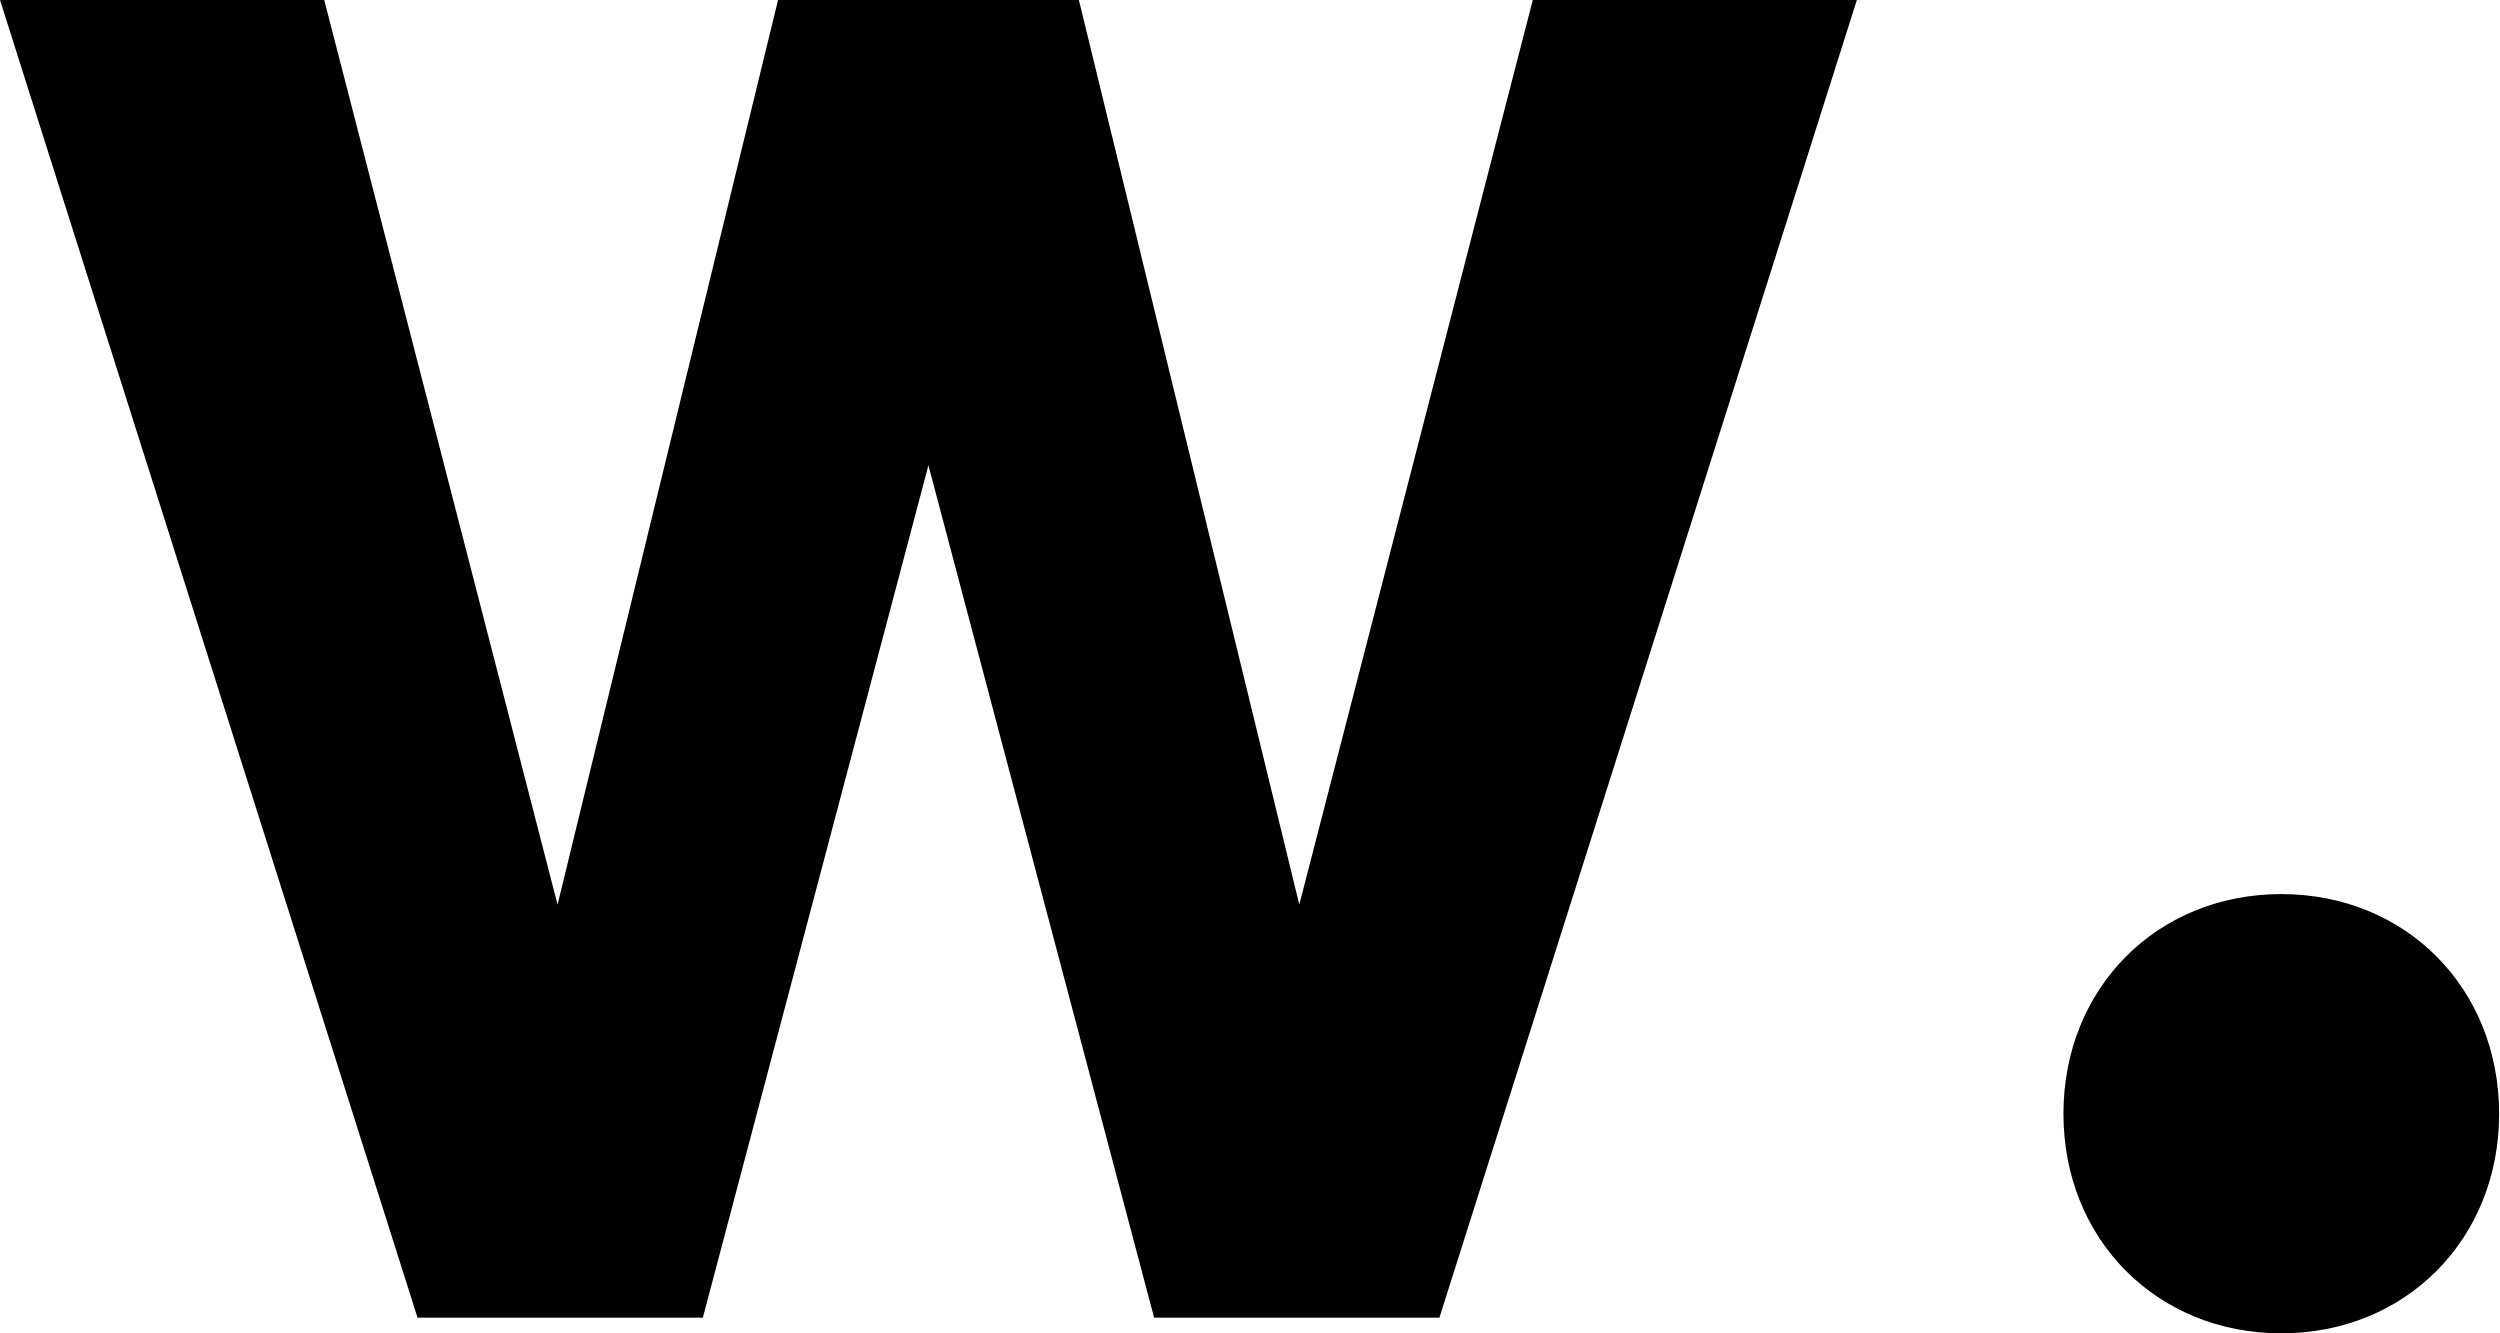
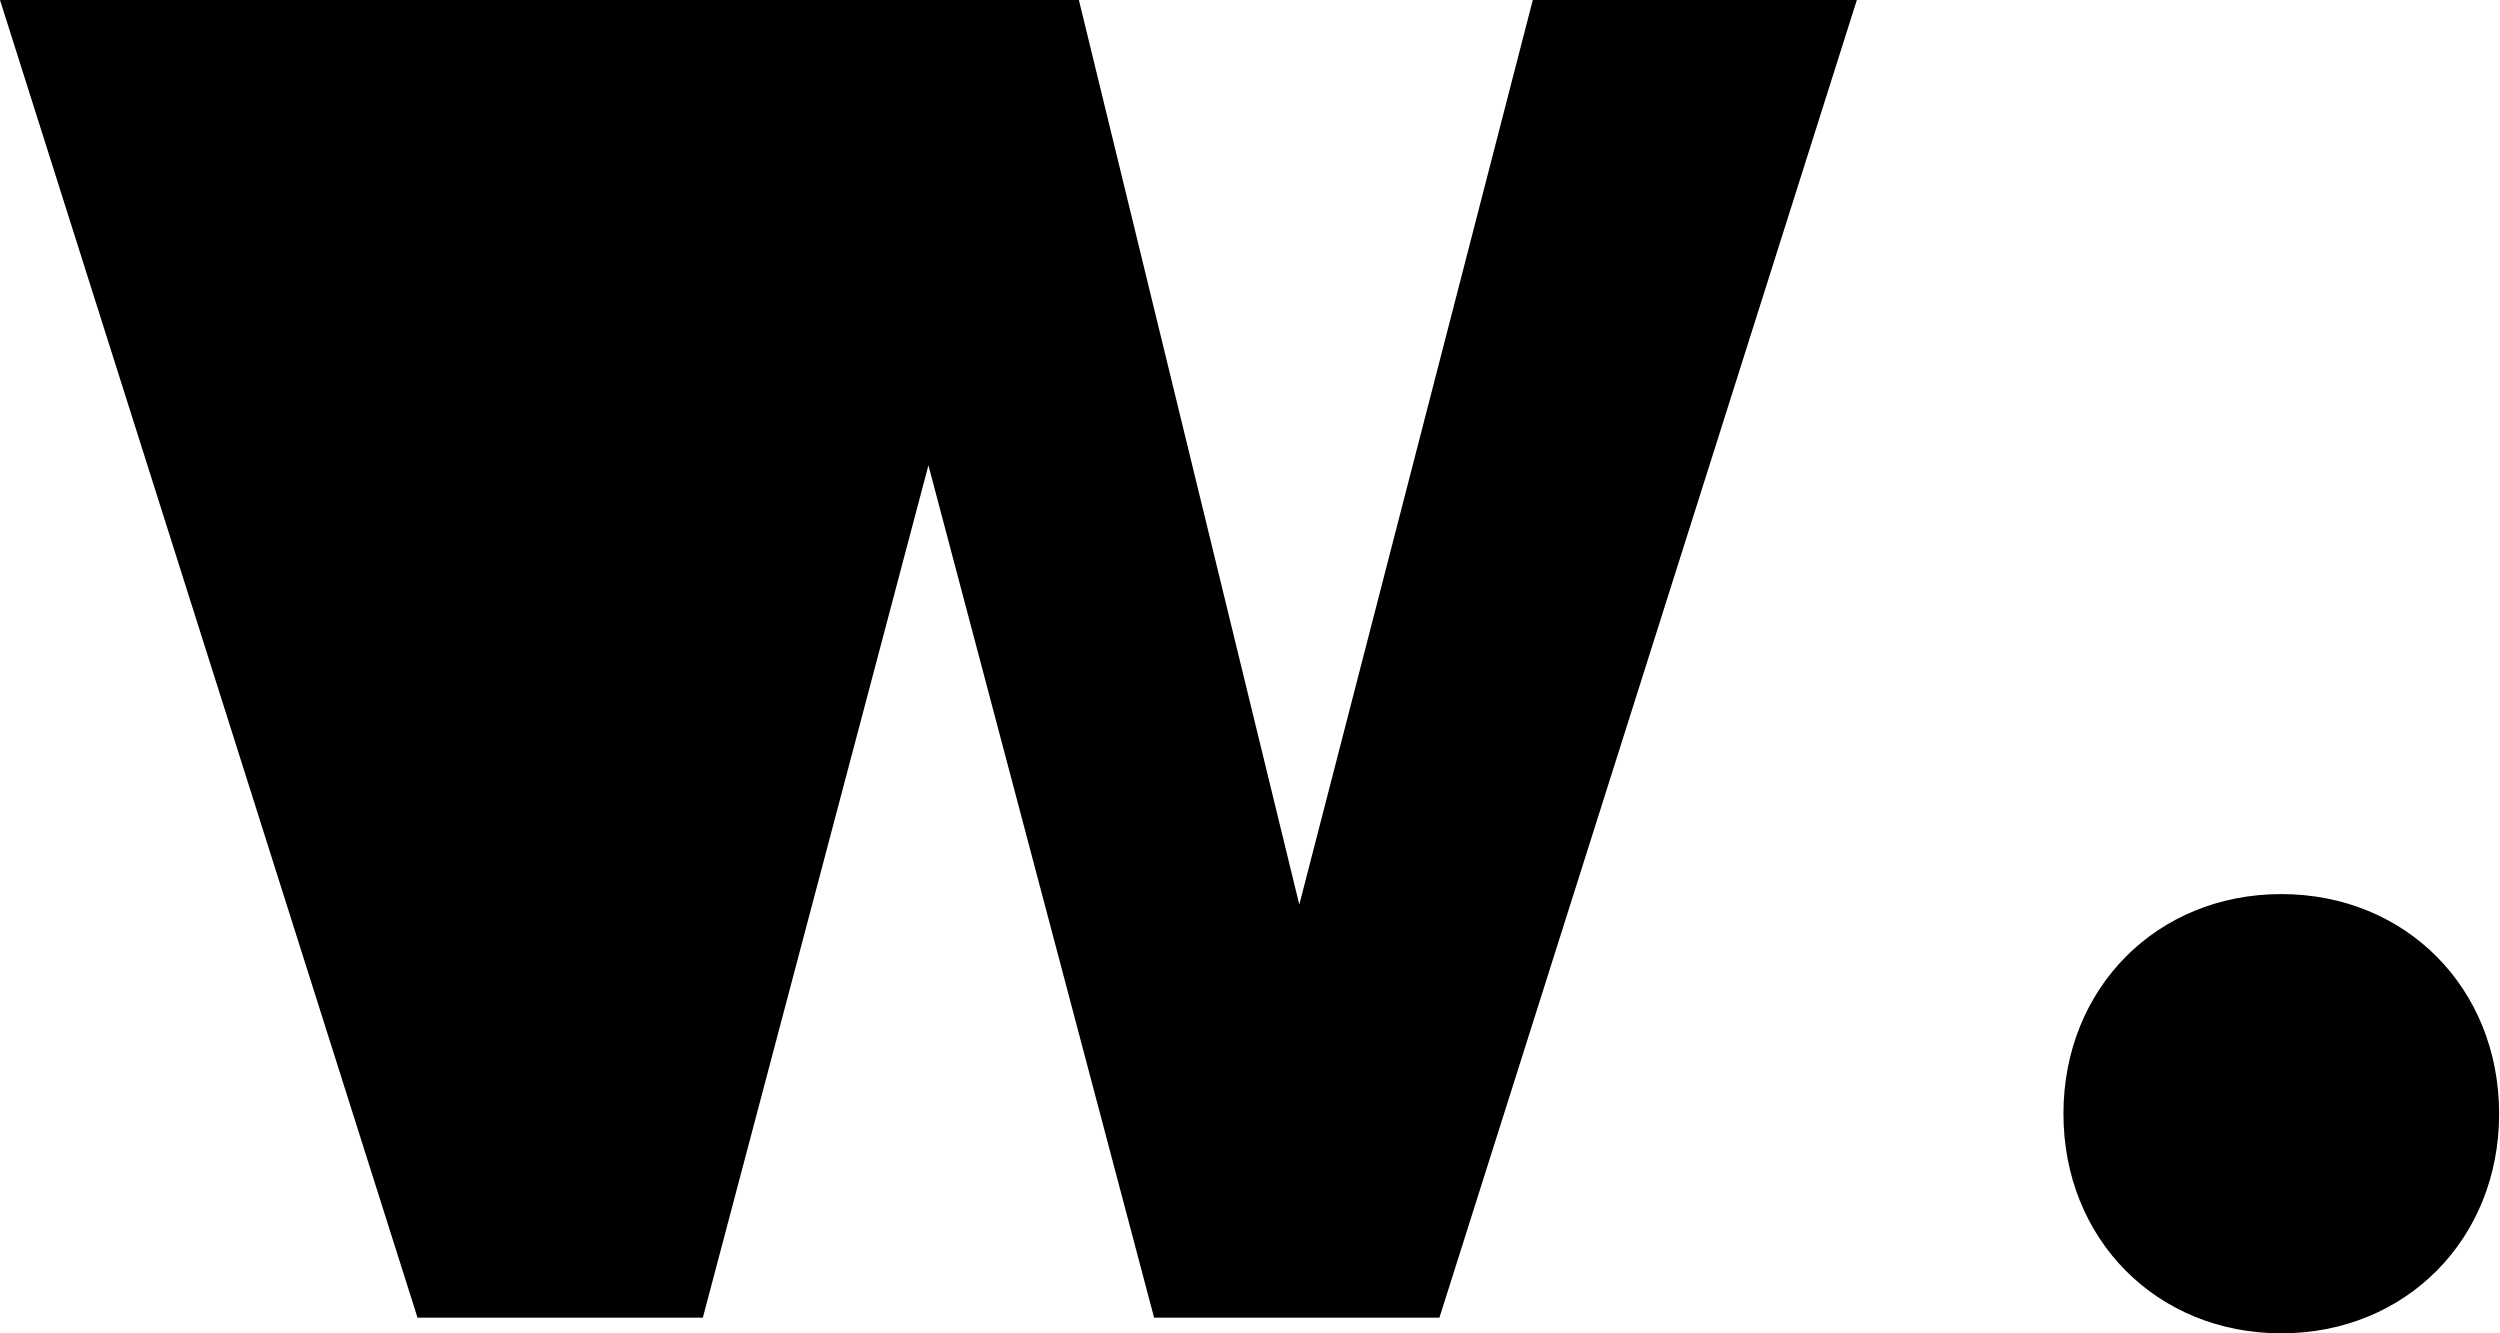
<svg xmlns="http://www.w3.org/2000/svg" width="360" height="192" viewBox="0 0 360 192" fill="none">
-   <path d="M220.723 0L187.099 130.26L155.358 0H112.041L80.288 130.26L46.688 0H0L60.123 189.744H101.209L133.693 67.008L166.19 189.744H207.276L267.387 0H220.699H220.723ZM297.136 160.38C297.136 178.452 310.572 192 328.505 192C346.427 192 359.874 178.44 359.874 160.38C359.874 142.308 346.439 128.748 328.505 128.748C310.572 128.748 297.136 142.308 297.136 160.38Z" fill="black" />
+   <path d="M220.723 0L187.099 130.26L155.358 0H112.041L46.688 0H0L60.123 189.744H101.209L133.693 67.008L166.19 189.744H207.276L267.387 0H220.699H220.723ZM297.136 160.38C297.136 178.452 310.572 192 328.505 192C346.427 192 359.874 178.44 359.874 160.38C359.874 142.308 346.439 128.748 328.505 128.748C310.572 128.748 297.136 142.308 297.136 160.38Z" fill="black" />
</svg>